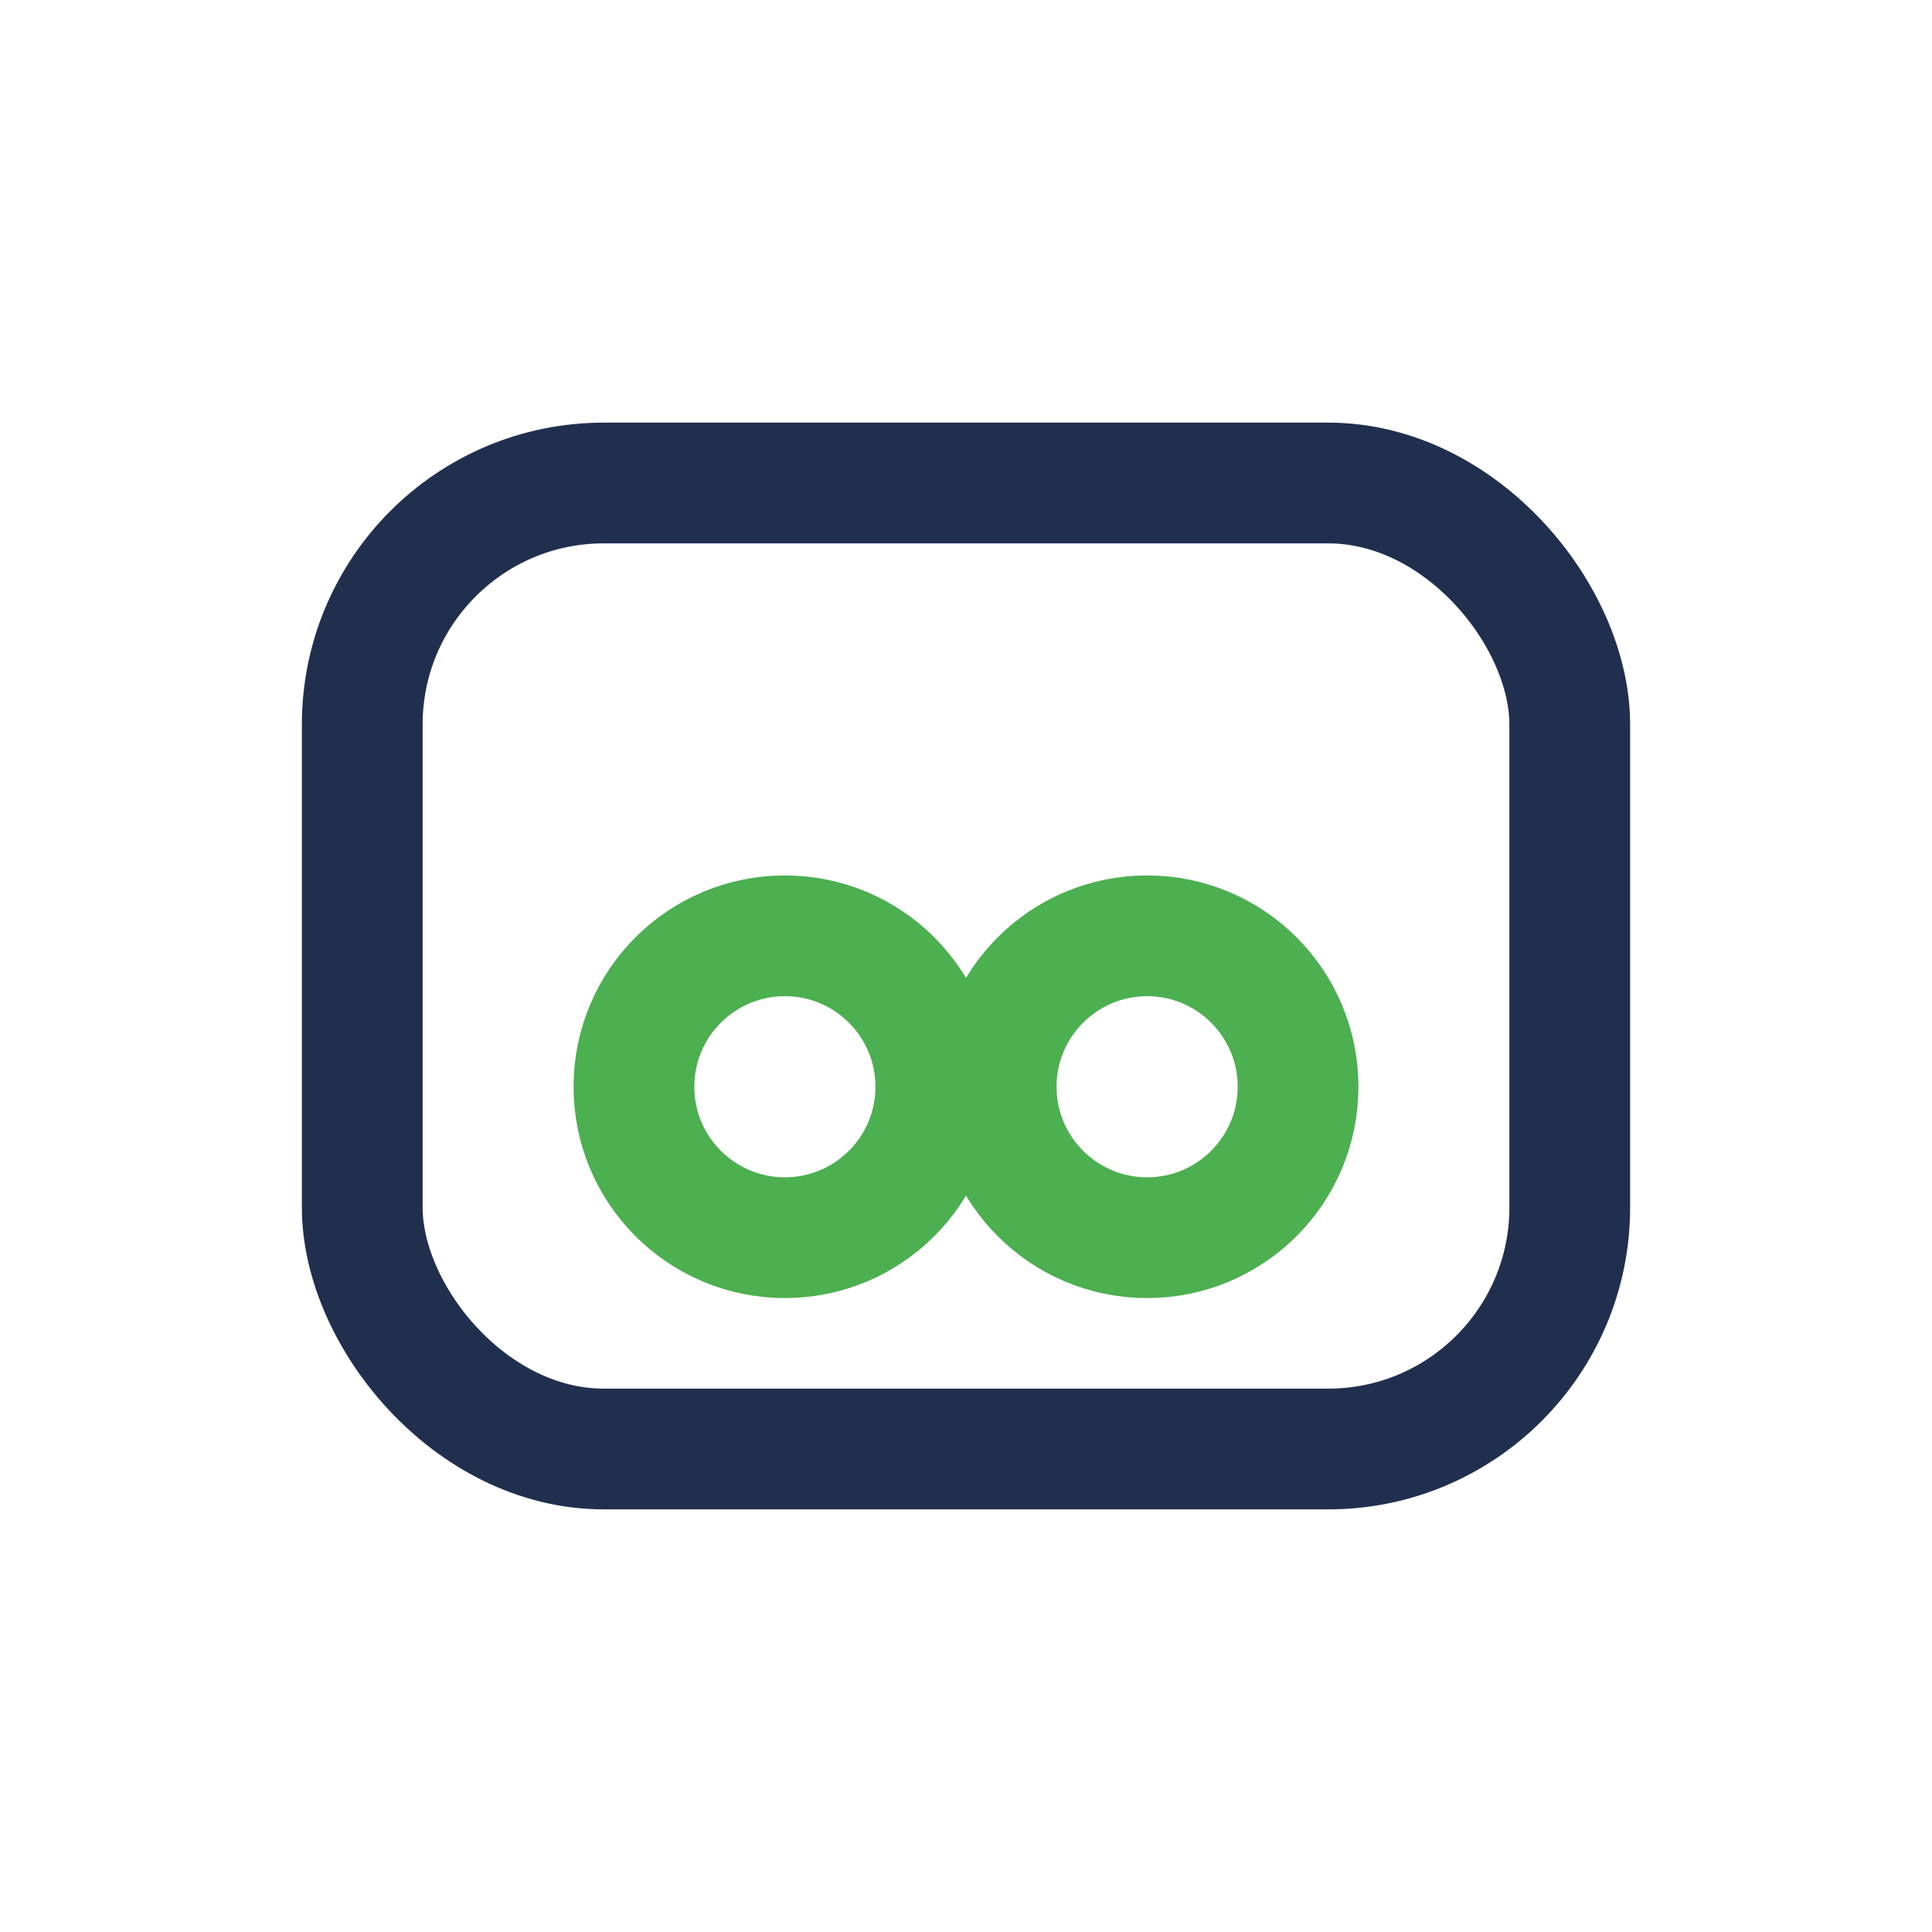
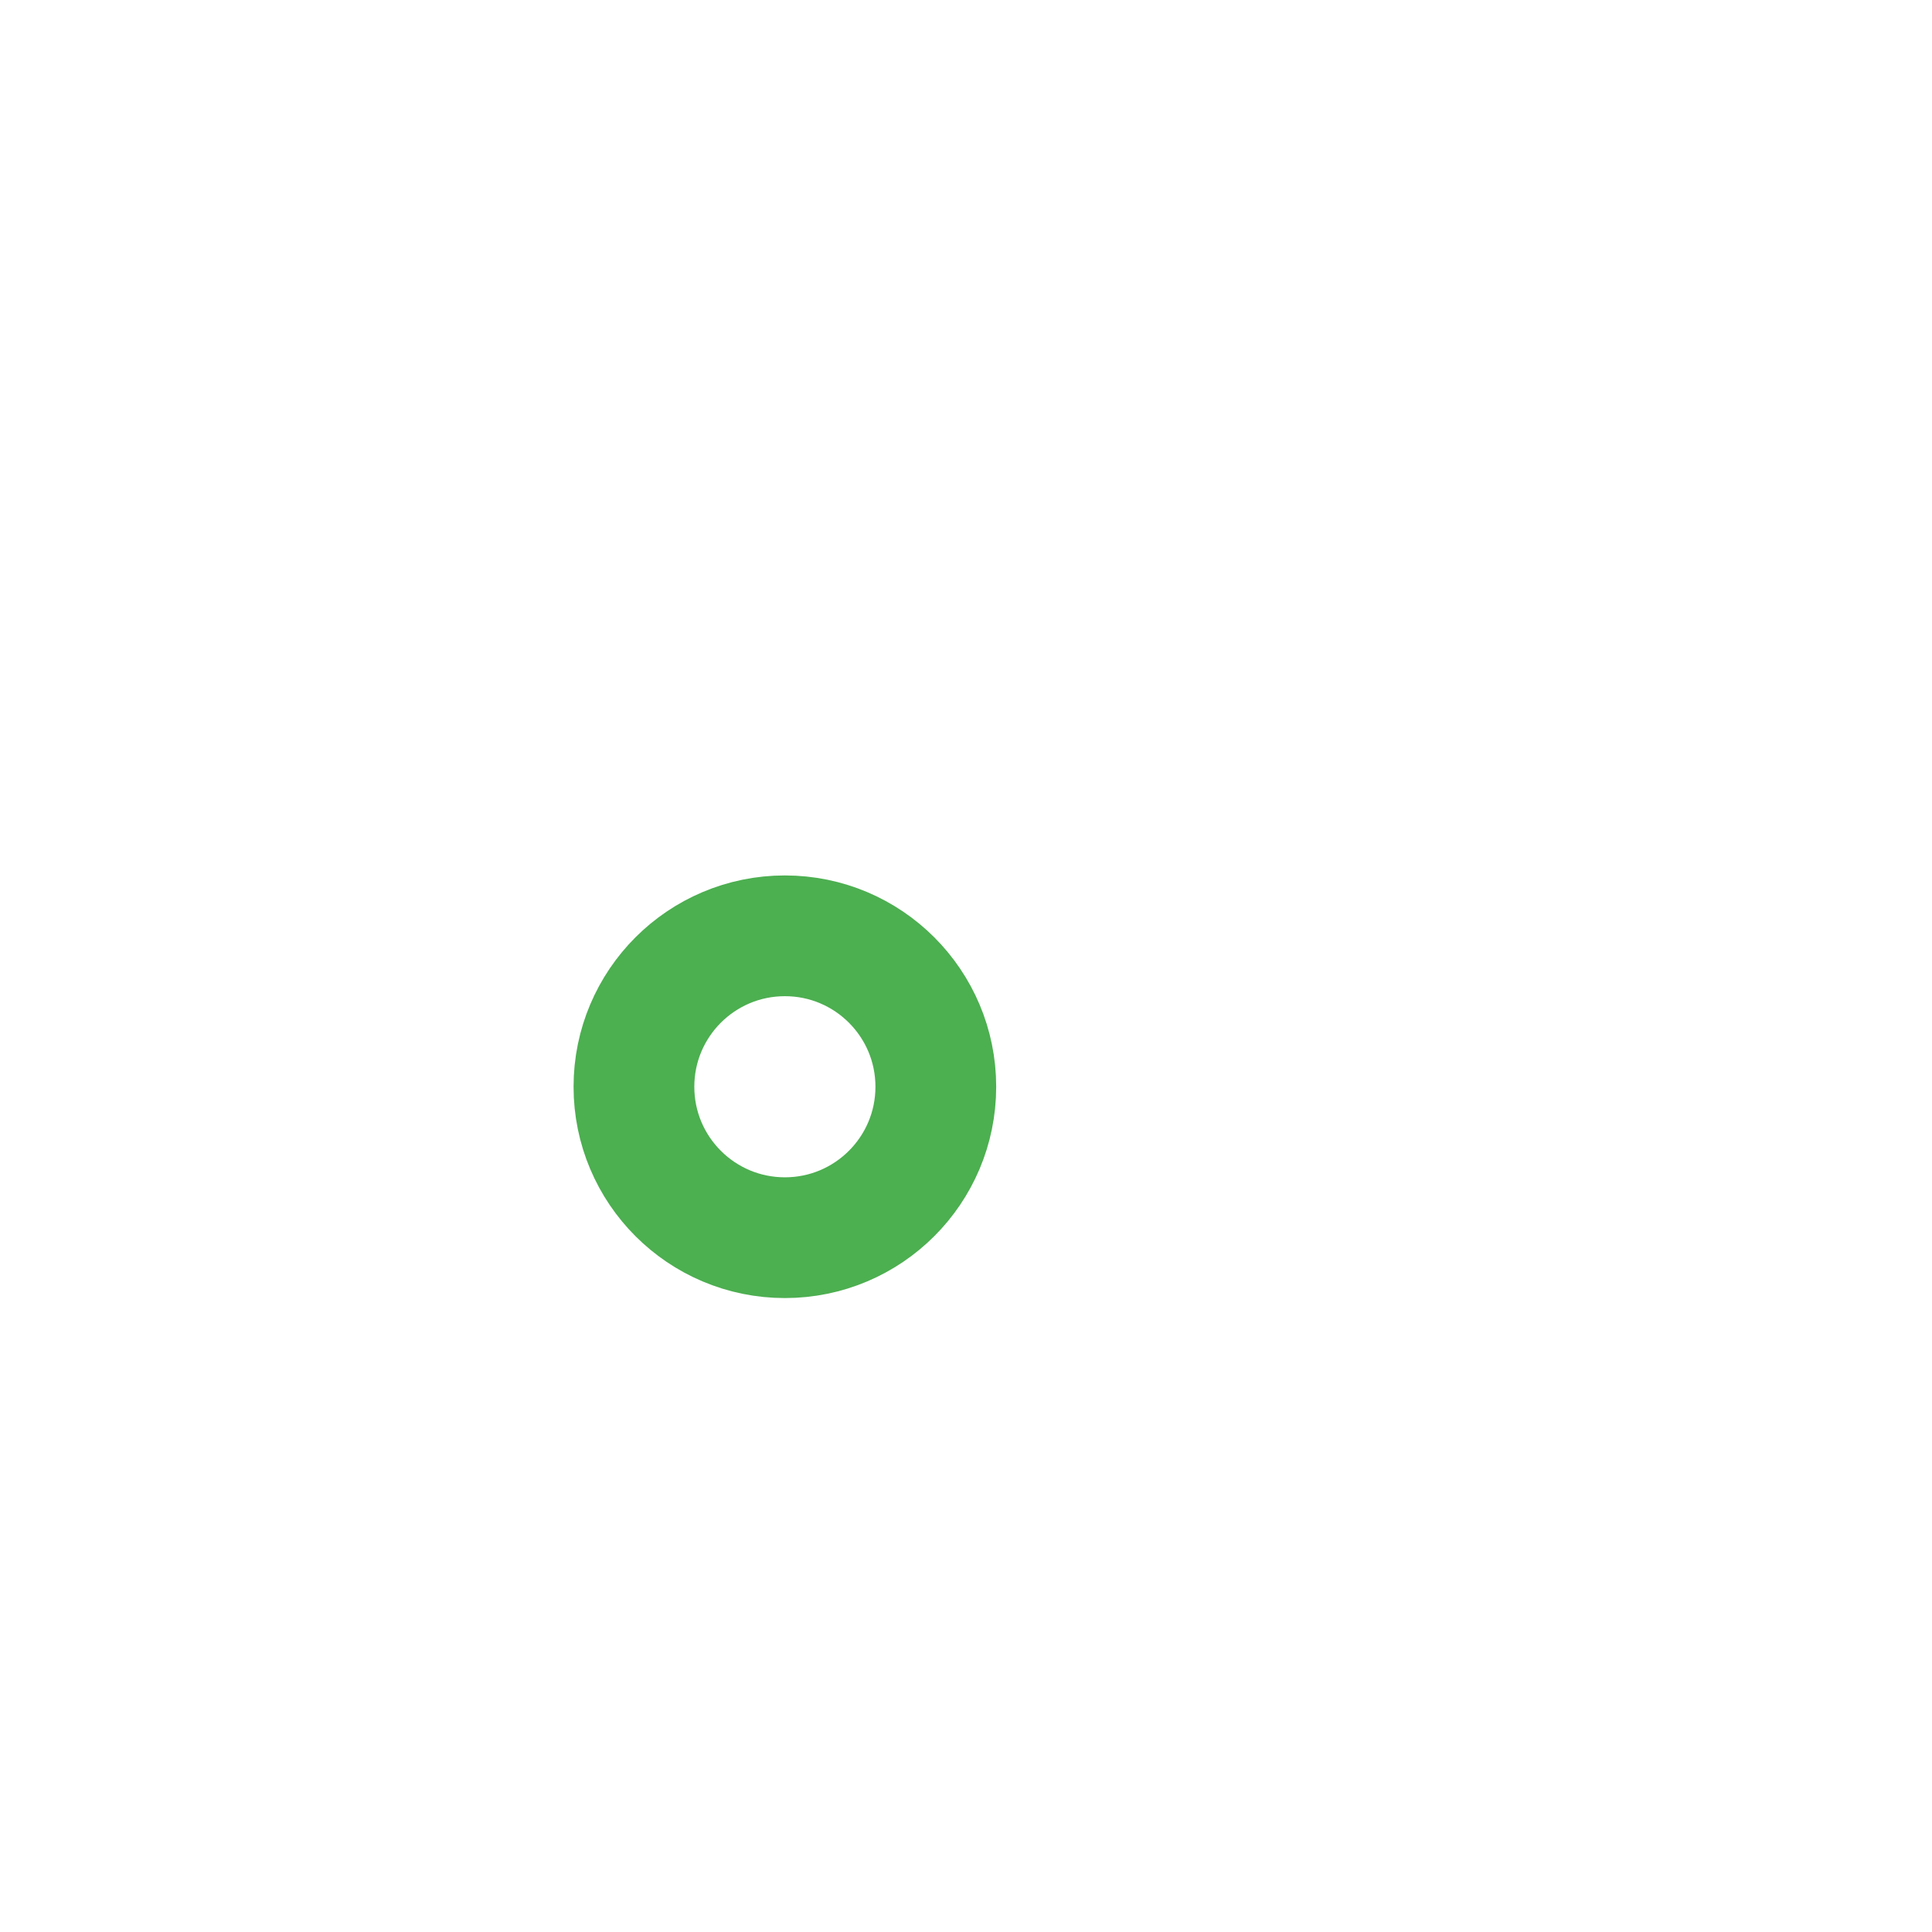
<svg xmlns="http://www.w3.org/2000/svg" width="32" height="32" viewBox="0 0 32 32">
-   <rect x="6" y="8" width="20" height="16" rx="4" fill="none" stroke="#212F4F" stroke-width="2" />
  <circle cx="13" cy="18" r="2.5" fill="none" stroke="#4CAF50" stroke-width="2" />
-   <circle cx="19" cy="18" r="2.5" fill="none" stroke="#4CAF50" stroke-width="2" />
</svg>